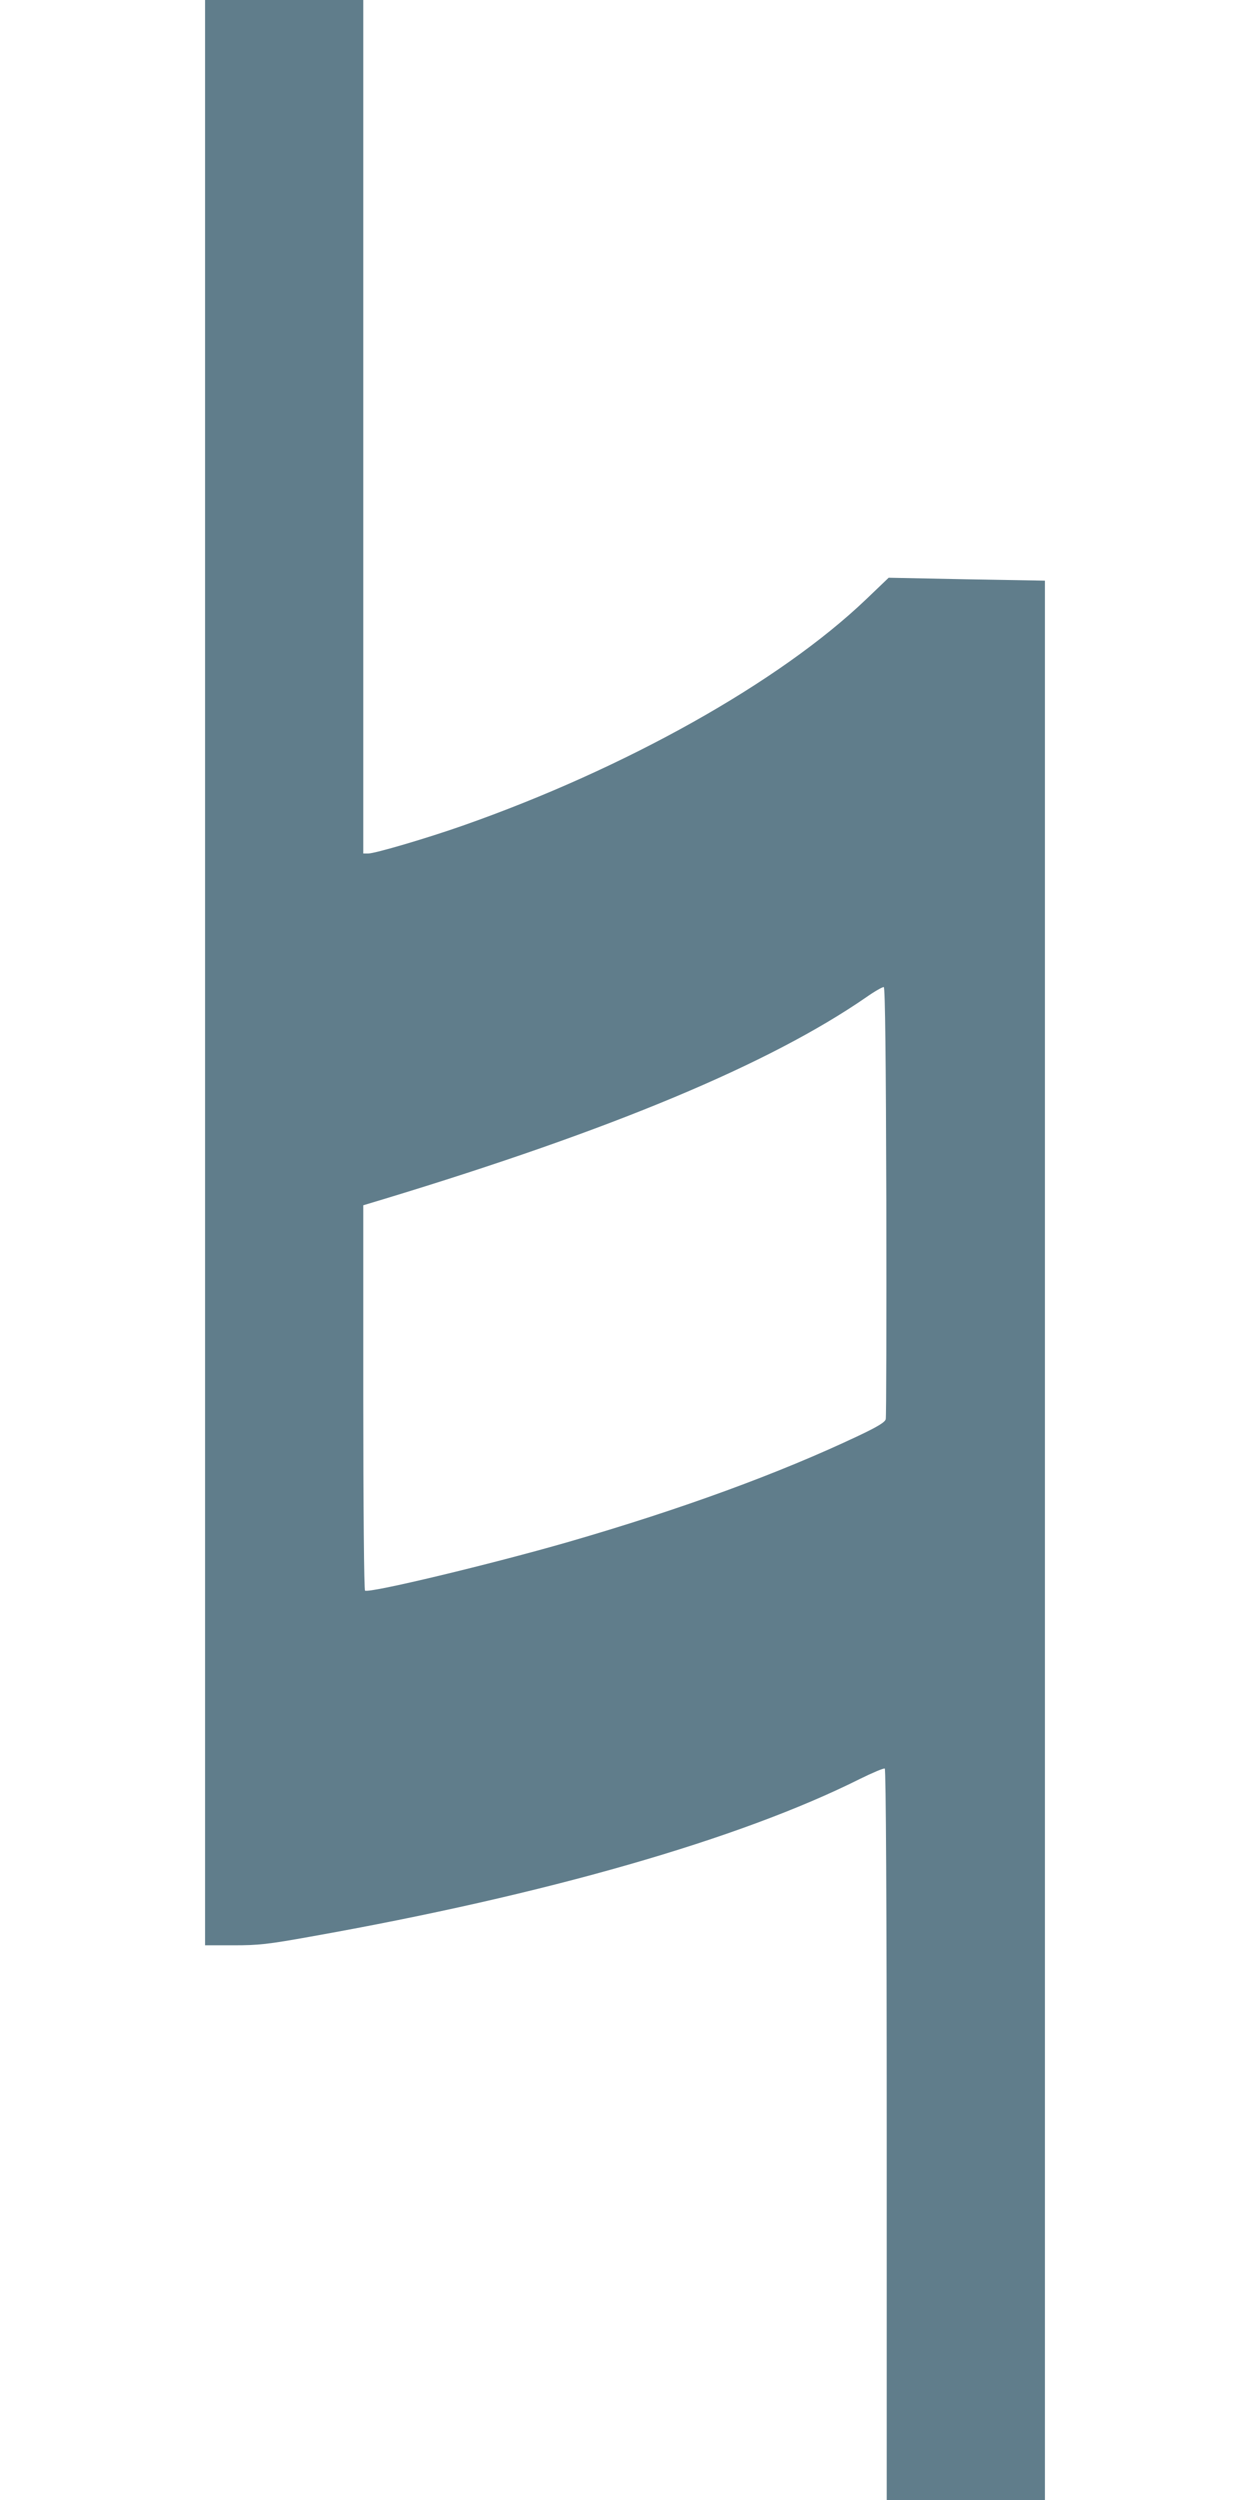
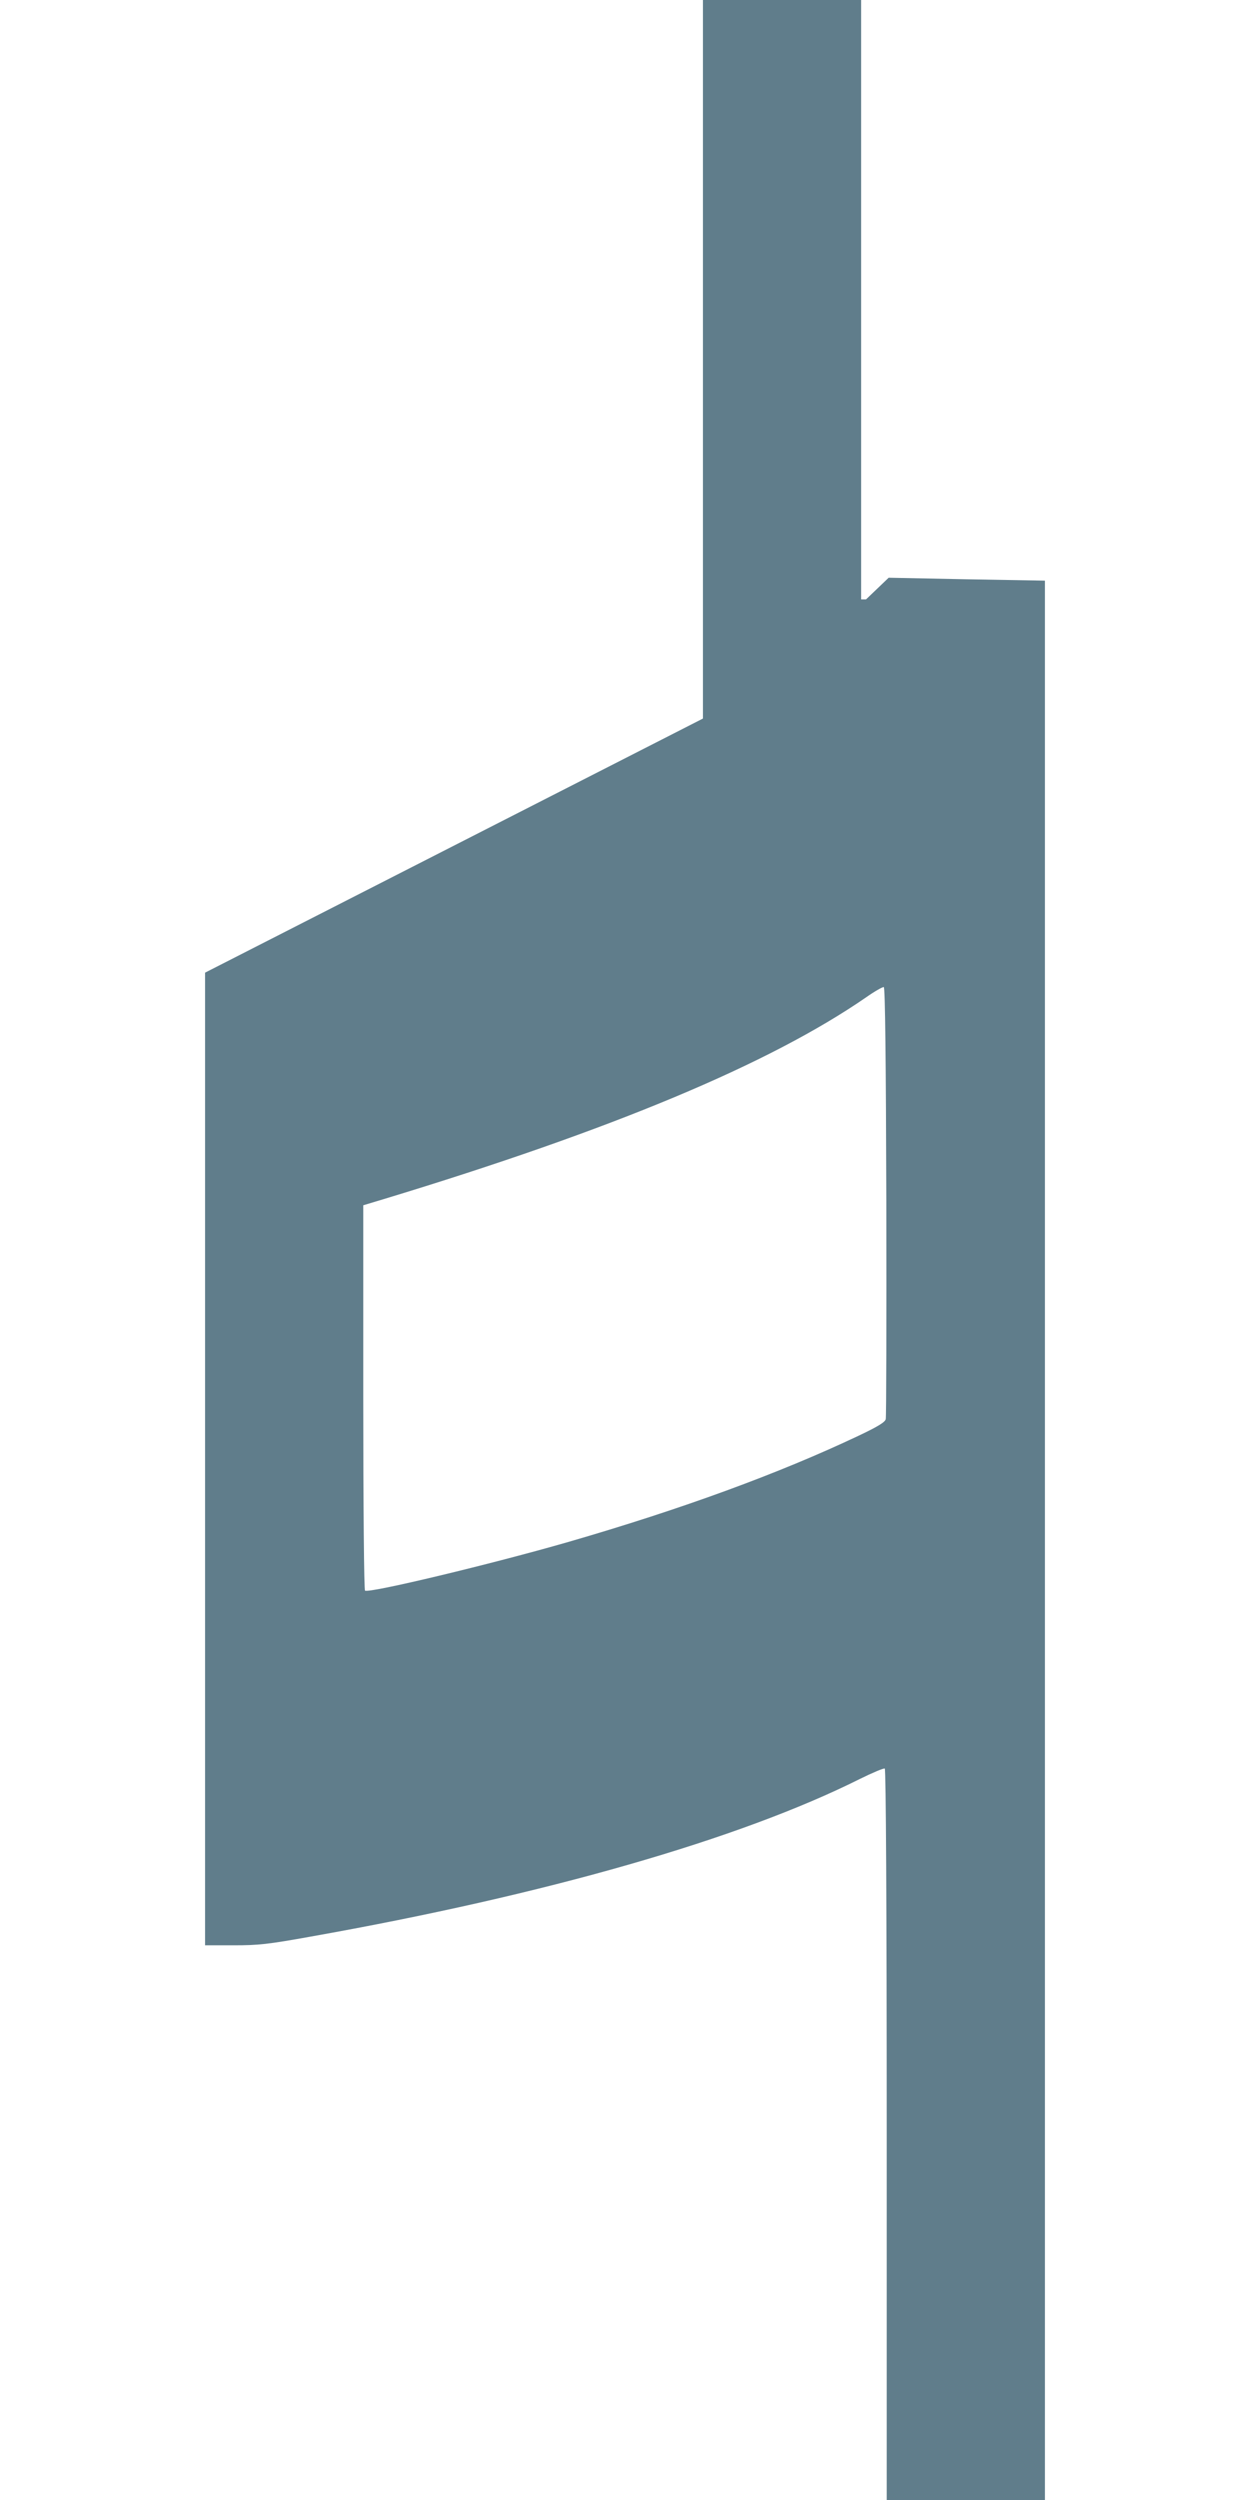
<svg xmlns="http://www.w3.org/2000/svg" version="1.0" width="640pt" height="1280pt" viewBox="0 0 640 1280" preserveAspectRatio="xMidYMid meet">
  <g transform="translate(0,1280) scale(0.1,-0.1)" fill="#607d8b" stroke="none">
-     <path d="M1050 7820 l0 -4980 146 0 c128 0 175 5 397 45 1204 214 2195 499 2810 807 65 32 122 56 127 53 6 -4 10 -700 10 -1876 l0 -1869 405 0 405 0 0 4914 0 4913 -400 7 -400 8 -116 -111 c-444 -424 -1230 -865 -2064 -1158 -182 -64 -450 -143 -485 -143 l-25 0 0 2185 0 2185 -405 0 -405 0 0 -4980z m3488 -1171 c1 -602 0 -1103 -3 -1115 -3 -15 -40 -38 -137 -84 -409 -194 -909 -377 -1489 -545 -392 -113 -1017 -263 -1040 -249 -5 3 -9 426 -9 989 l0 984 103 31 c1173 356 1978 693 2472 1034 44 31 85 54 90 52 7 -2 11 -379 13 -1097z" />
+     <path d="M1050 7820 l0 -4980 146 0 c128 0 175 5 397 45 1204 214 2195 499 2810 807 65 32 122 56 127 53 6 -4 10 -700 10 -1876 l0 -1869 405 0 405 0 0 4914 0 4913 -400 7 -400 8 -116 -111 l-25 0 0 2185 0 2185 -405 0 -405 0 0 -4980z m3488 -1171 c1 -602 0 -1103 -3 -1115 -3 -15 -40 -38 -137 -84 -409 -194 -909 -377 -1489 -545 -392 -113 -1017 -263 -1040 -249 -5 3 -9 426 -9 989 l0 984 103 31 c1173 356 1978 693 2472 1034 44 31 85 54 90 52 7 -2 11 -379 13 -1097z" />
  </g>
</svg>